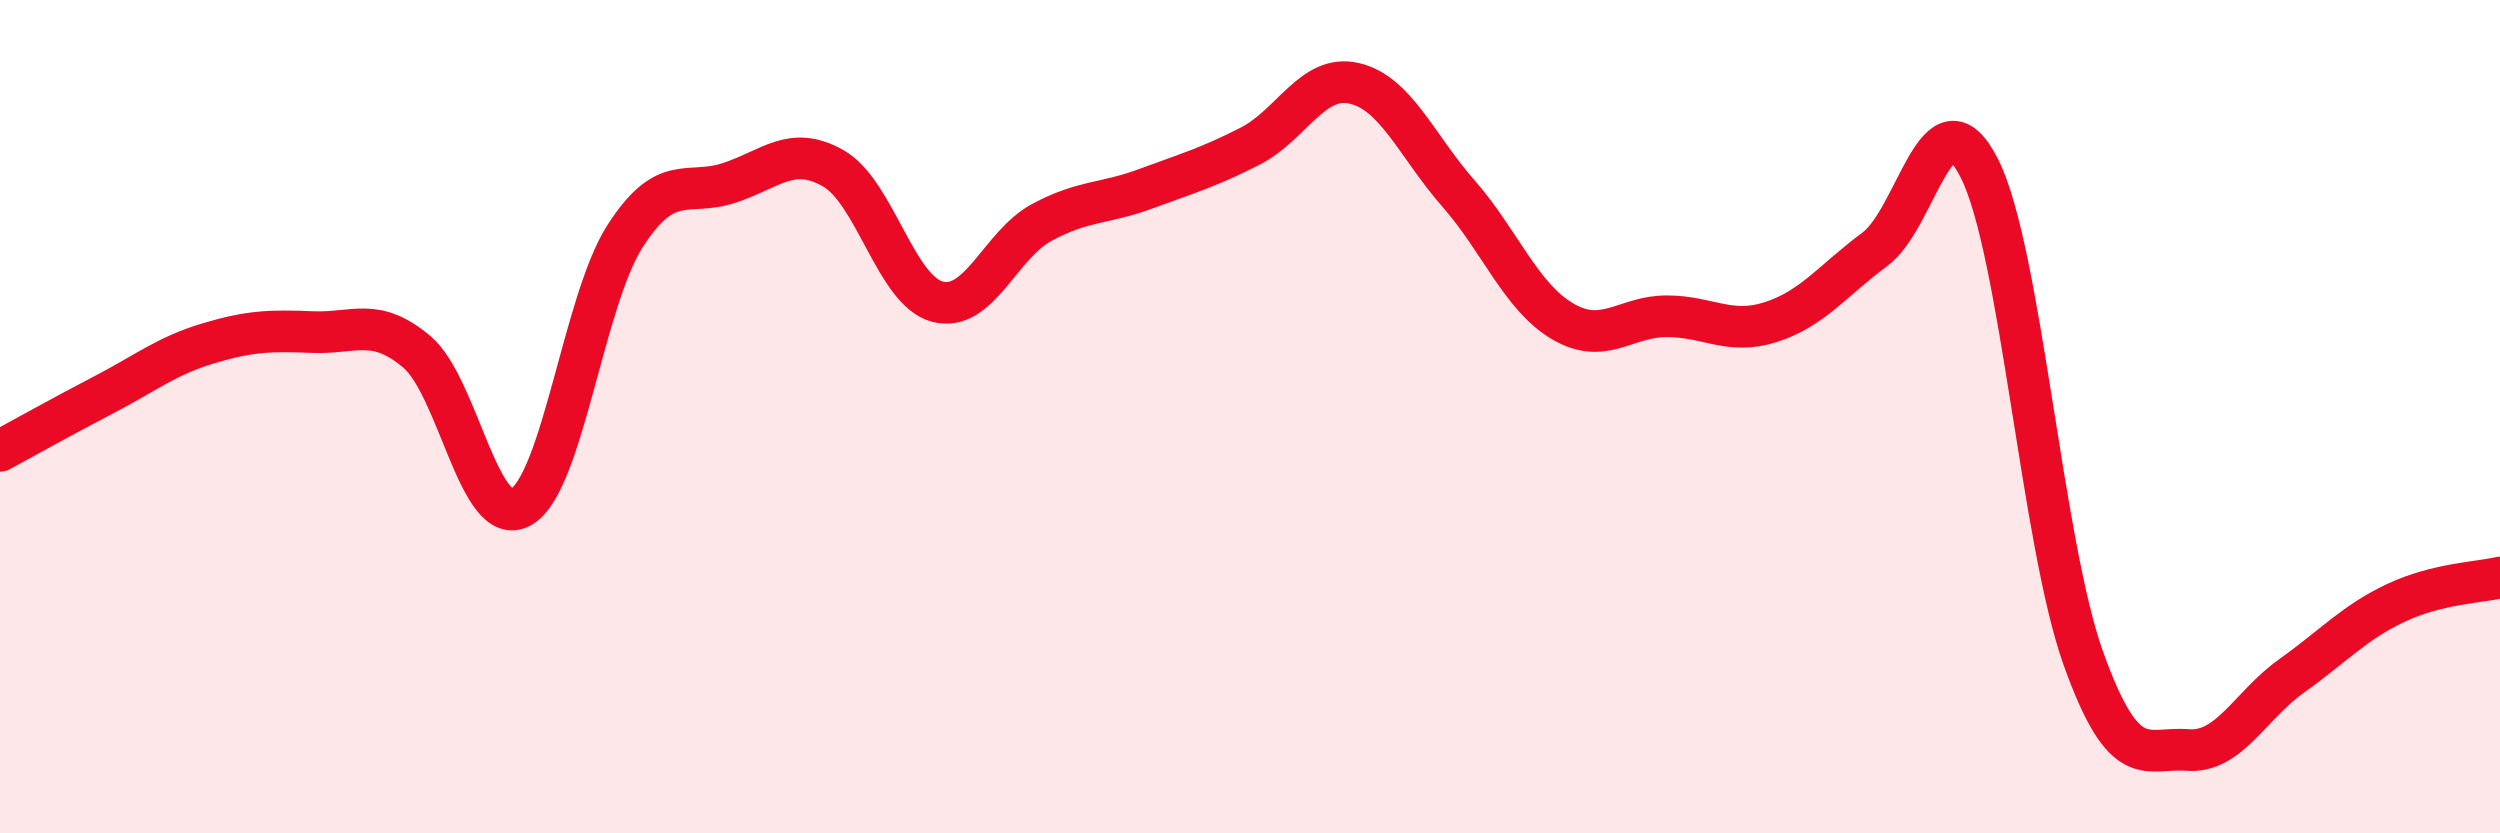
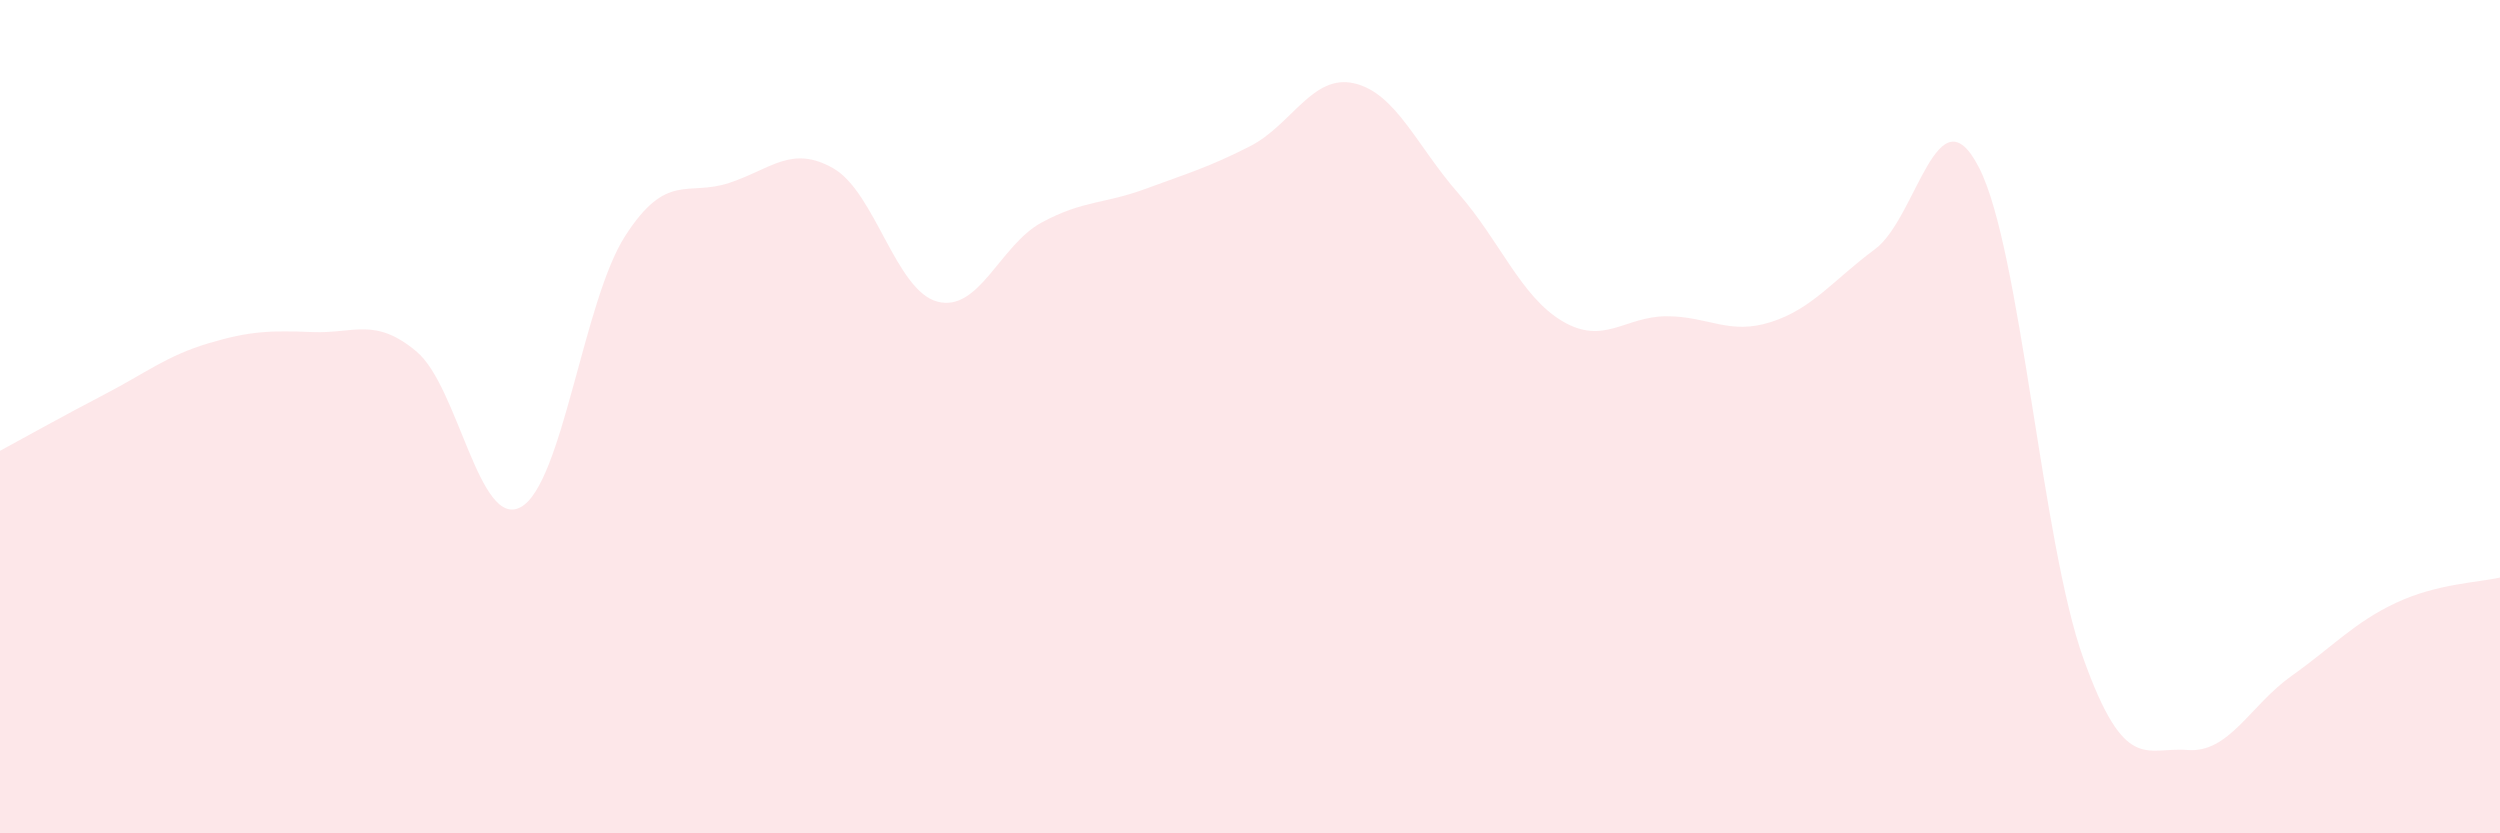
<svg xmlns="http://www.w3.org/2000/svg" width="60" height="20" viewBox="0 0 60 20">
  <path d="M 0,10.82 C 0.5,10.55 1.5,9.99 2.5,9.47 C 3.5,8.95 4,8.54 5,8.24 C 6,7.94 6.5,7.93 7.5,7.97 C 8.5,8.01 9,7.6 10,8.44 C 11,9.28 11.5,12.72 12.5,12.17 C 13.5,11.62 14,7.23 15,5.67 C 16,4.11 16.5,4.72 17.5,4.39 C 18.5,4.06 19,3.47 20,4.04 C 21,4.61 21.5,6.98 22.5,7.24 C 23.5,7.5 24,5.88 25,5.34 C 26,4.8 26.5,4.9 27.5,4.53 C 28.5,4.16 29,4.02 30,3.51 C 31,3 31.5,1.77 32.5,2 C 33.5,2.23 34,3.5 35,4.64 C 36,5.78 36.5,7.12 37.5,7.71 C 38.5,8.3 39,7.59 40,7.59 C 41,7.59 41.5,8.05 42.5,7.73 C 43.5,7.41 44,6.72 45,5.98 C 46,5.24 46.5,2.07 47.5,4.03 C 48.5,5.99 49,13.01 50,15.8 C 51,18.59 51.5,17.92 52.5,18 C 53.5,18.08 54,16.93 55,16.22 C 56,15.51 56.5,14.94 57.5,14.47 C 58.5,14 59.5,13.98 60,13.86L60 20L0 20Z" fill="#EB0A25" opacity="0.1" stroke-linecap="round" stroke-linejoin="round" />
-   <path d="M 0,10.82 C 0.5,10.55 1.5,9.99 2.5,9.47 C 3.5,8.95 4,8.54 5,8.24 C 6,7.94 6.5,7.93 7.5,7.97 C 8.5,8.01 9,7.6 10,8.44 C 11,9.28 11.5,12.72 12.5,12.17 C 13.5,11.62 14,7.23 15,5.67 C 16,4.11 16.5,4.72 17.5,4.39 C 18.5,4.06 19,3.47 20,4.04 C 21,4.61 21.5,6.98 22.5,7.24 C 23.5,7.5 24,5.88 25,5.34 C 26,4.8 26.5,4.9 27.5,4.53 C 28.5,4.16 29,4.02 30,3.51 C 31,3 31.5,1.77 32.5,2 C 33.5,2.23 34,3.5 35,4.64 C 36,5.78 36.5,7.12 37.5,7.71 C 38.5,8.3 39,7.59 40,7.59 C 41,7.59 41.5,8.05 42.5,7.73 C 43.5,7.41 44,6.72 45,5.98 C 46,5.24 46.5,2.07 47.5,4.03 C 48.5,5.99 49,13.01 50,15.8 C 51,18.59 51.5,17.92 52.5,18 C 53.5,18.08 54,16.93 55,16.22 C 56,15.51 56.5,14.94 57.5,14.47 C 58.5,14 59.5,13.98 60,13.86" stroke="#EB0A25" stroke-width="1" fill="none" stroke-linecap="round" stroke-linejoin="round" />
</svg>